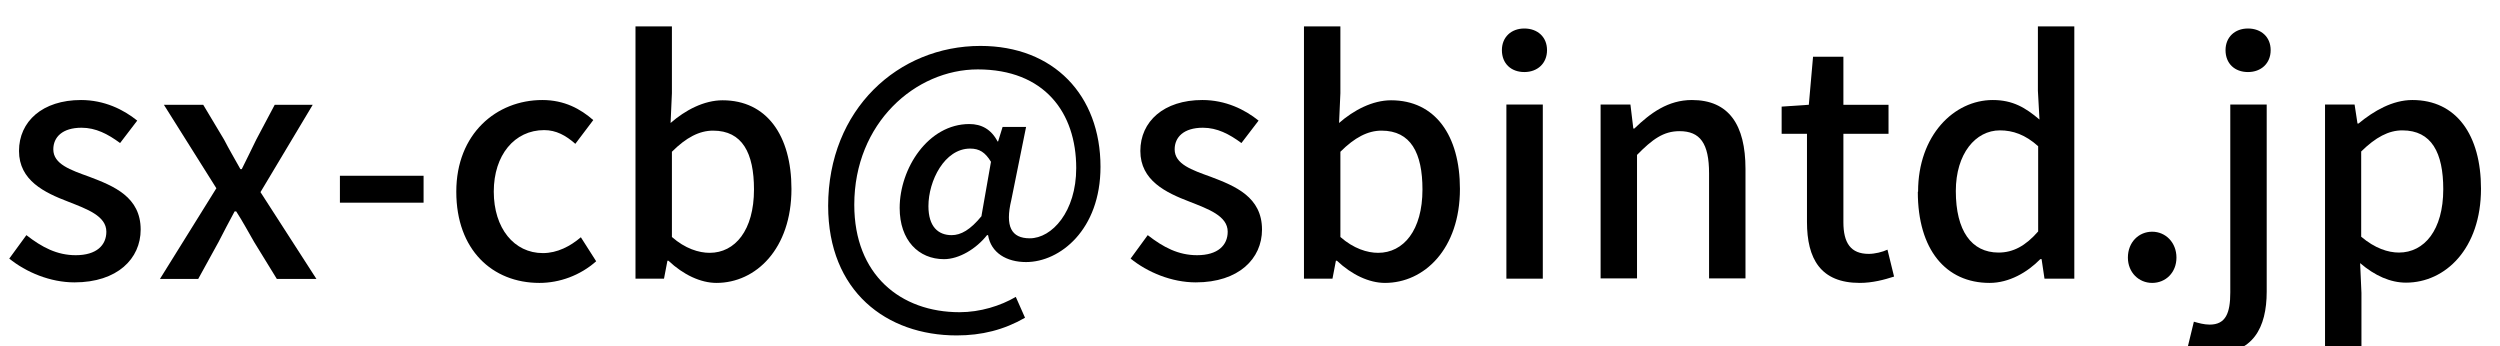
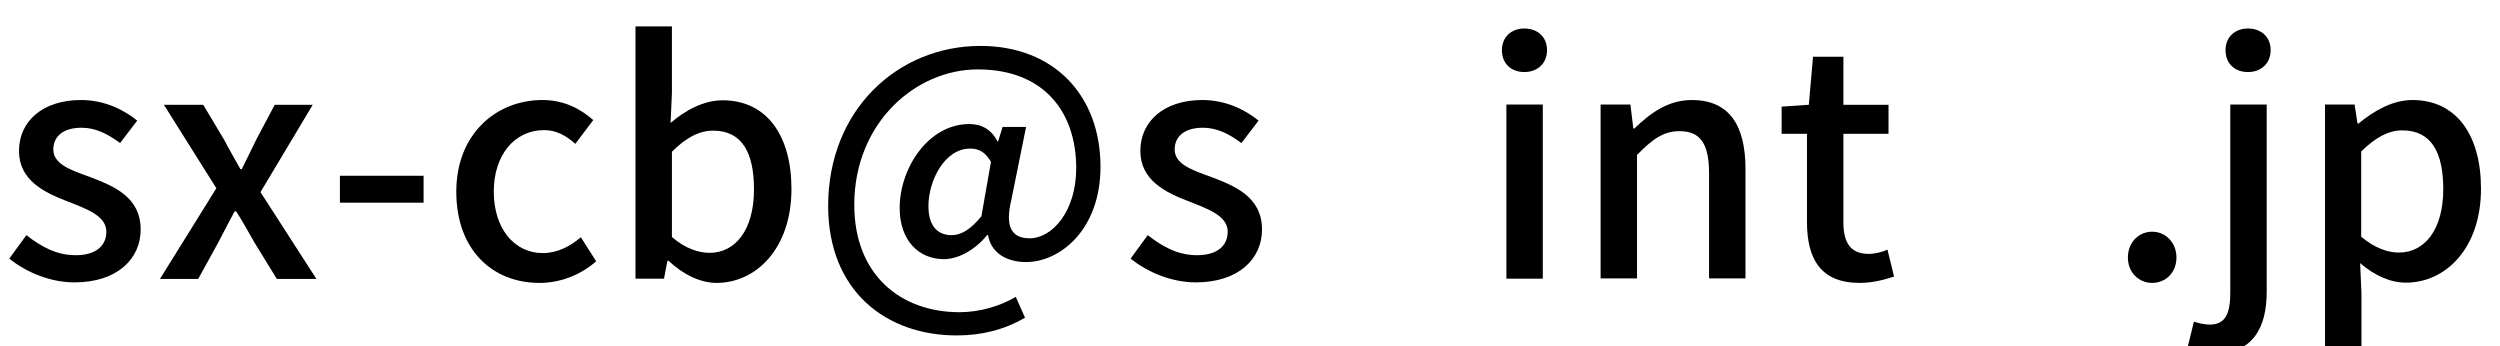
<svg xmlns="http://www.w3.org/2000/svg" id="_イヤー_1" viewBox="0 0 94.73 13.12">
  <path d="M.35,9.8l.65-.89c.59,.46,1.16,.76,1.87,.76,.79,0,1.16-.38,1.16-.89,0-.6-.74-.86-1.45-1.14-.89-.34-1.86-.8-1.86-1.92s.89-1.93,2.35-1.93c.88,0,1.61,.36,2.13,.78l-.65,.85c-.46-.34-.92-.58-1.46-.58-.73,0-1.07,.36-1.07,.82,0,.56,.65,.78,1.37,1.04,.92,.35,1.94,.76,1.94,2,0,1.1-.88,2-2.51,2-.91,0-1.83-.38-2.48-.91Z" />
  <path d="M8.19,7.12l-1.98-3.15h1.49l.79,1.32c.19,.37,.41,.74,.62,1.12h.05c.18-.37,.37-.74,.55-1.12l.7-1.32h1.44l-1.98,3.31,2.12,3.29h-1.5l-.86-1.4c-.22-.38-.44-.79-.68-1.16h-.06c-.2,.37-.41,.77-.61,1.16l-.77,1.4h-1.45l2.14-3.44Z" />
  <path d="M12.88,6.66h3.17v1.02h-3.17v-1.02Z" />
  <path d="M17.29,7.26c0-2.19,1.52-3.47,3.26-3.47,.84,0,1.45,.34,1.93,.76l-.68,.9c-.36-.32-.73-.52-1.18-.52-1.12,0-1.91,.94-1.91,2.33s.77,2.33,1.86,2.33c.55,0,1.04-.26,1.44-.6l.58,.91c-.61,.54-1.39,.82-2.15,.82-1.79,0-3.15-1.26-3.15-3.45Z" />
  <path d="M25.33,9.88h-.04l-.13,.68h-1.08V1h1.38V3.53l-.05,1.13c.56-.49,1.27-.86,1.97-.86,1.67,0,2.61,1.33,2.61,3.36,0,2.27-1.35,3.56-2.84,3.56-.6,0-1.26-.31-1.82-.84Zm3.24-2.7c0-1.38-.44-2.23-1.55-2.23-.52,0-1.02,.26-1.56,.8v3.23c.5,.44,1.02,.6,1.43,.6,.96,0,1.68-.85,1.68-2.4Z" />
  <path d="M31.38,7.81c0-3.67,2.66-6.07,5.77-6.07,2.78,0,4.55,1.87,4.55,4.58,0,2.39-1.54,3.61-2.82,3.61-.74,0-1.33-.35-1.44-1.02h-.04c-.41,.52-1.06,.91-1.63,.91-.96,0-1.68-.71-1.68-1.94,0-1.5,1.08-3.18,2.64-3.18,.46,0,.83,.2,1.07,.66h.02l.17-.55h.89l-.56,2.77c-.24,1,0,1.45,.7,1.45,.84,0,1.76-1.01,1.76-2.66,0-2.11-1.21-3.74-3.73-3.74-2.36,0-4.68,2.03-4.68,5.13,0,2.65,1.75,4.07,3.99,4.07,.78,0,1.55-.24,2.13-.58l.35,.79c-.8,.46-1.64,.67-2.59,.67-2.66,0-4.87-1.67-4.87-4.91Zm5.81,.37l.36-2.05c-.22-.36-.44-.5-.79-.5-.97,0-1.58,1.22-1.58,2.18,0,.78,.37,1.1,.88,1.1,.35,0,.71-.2,1.14-.73Z" />
  <path d="M42.84,9.8l.65-.89c.59,.46,1.16,.76,1.87,.76,.79,0,1.16-.38,1.16-.89,0-.6-.74-.86-1.45-1.14-.89-.34-1.86-.8-1.86-1.92s.89-1.93,2.35-1.93c.88,0,1.61,.36,2.13,.78l-.65,.85c-.46-.34-.92-.58-1.46-.58-.73,0-1.07,.36-1.07,.82,0,.56,.65,.78,1.37,1.04,.92,.35,1.94,.76,1.94,2,0,1.1-.88,2-2.51,2-.91,0-1.83-.38-2.48-.91Z" />
-   <path d="M50.66,9.88h-.04l-.13,.68h-1.08V1h1.38V3.53l-.05,1.13c.56-.49,1.27-.86,1.97-.86,1.67,0,2.61,1.33,2.61,3.36,0,2.27-1.35,3.56-2.84,3.56-.6,0-1.26-.31-1.82-.84Zm3.24-2.7c0-1.38-.44-2.23-1.55-2.23-.52,0-1.02,.26-1.56,.8v3.23c.5,.44,1.02,.6,1.43,.6,.96,0,1.68-.85,1.68-2.4Z" />
  <path d="M56.91,1.9c0-.49,.35-.82,.85-.82s.86,.32,.86,.82-.36,.83-.86,.83-.85-.32-.85-.83Zm.17,2.06h1.38v6.6h-1.38V3.96Z" />
  <path d="M60.65,3.96h1.13l.11,.91h.04c.61-.59,1.28-1.08,2.18-1.08,1.4,0,2.03,.94,2.03,2.61v4.15h-1.38v-3.98c0-1.14-.34-1.6-1.12-1.6-.61,0-1.03,.31-1.61,.9v4.68h-1.38V3.96Z" />
  <path d="M68.47,8.4v-3.33h-.96v-1.03l1.03-.07,.16-1.82h1.15v1.82h1.71v1.1h-1.71v3.35c0,.79,.28,1.2,.96,1.2,.23,0,.52-.07,.71-.16l.25,1.02c-.37,.12-.82,.24-1.3,.24-1.49,0-2-.92-2-2.31Z" />
-   <path d="M72.68,7.26c0-2.13,1.36-3.47,2.83-3.47,.76,0,1.24,.29,1.77,.74l-.06-1.09V1h1.38V10.56h-1.13l-.11-.74h-.05c-.49,.5-1.18,.9-1.92,.9-1.66,0-2.72-1.26-2.72-3.45Zm4.55,1.51v-3.23c-.49-.44-.96-.6-1.45-.6-.92,0-1.67,.88-1.67,2.3,0,1.5,.59,2.33,1.62,2.33,.55,0,1.02-.25,1.5-.8Z" />
  <path d="M80.63,9.76c0-.58,.41-.98,.92-.98s.92,.41,.92,.98-.41,.96-.92,.96-.92-.4-.92-.96Z" />
  <path d="M82.88,13.22l.25-1.03c.18,.05,.38,.11,.6,.11,.61,0,.78-.44,.78-1.22V3.96h1.38v7.09c0,1.38-.53,2.35-1.99,2.35-.44,0-.78-.08-1.02-.18Zm1.45-11.32c0-.49,.35-.82,.85-.82s.86,.32,.86,.82-.36,.83-.86,.83-.85-.32-.85-.83Z" />
  <path d="M88.09,3.96h1.13l.11,.72h.04c.58-.48,1.29-.89,2.04-.89,1.67,0,2.6,1.33,2.6,3.36,0,2.27-1.35,3.56-2.84,3.56-.59,0-1.18-.26-1.74-.74l.05,1.13v2.13h-1.38V3.96Zm4.49,3.21c0-1.38-.44-2.23-1.55-2.23-.52,0-1.01,.26-1.56,.8v3.23c.52,.44,1.02,.6,1.43,.6,.96,0,1.68-.85,1.68-2.4Z" />
</svg>